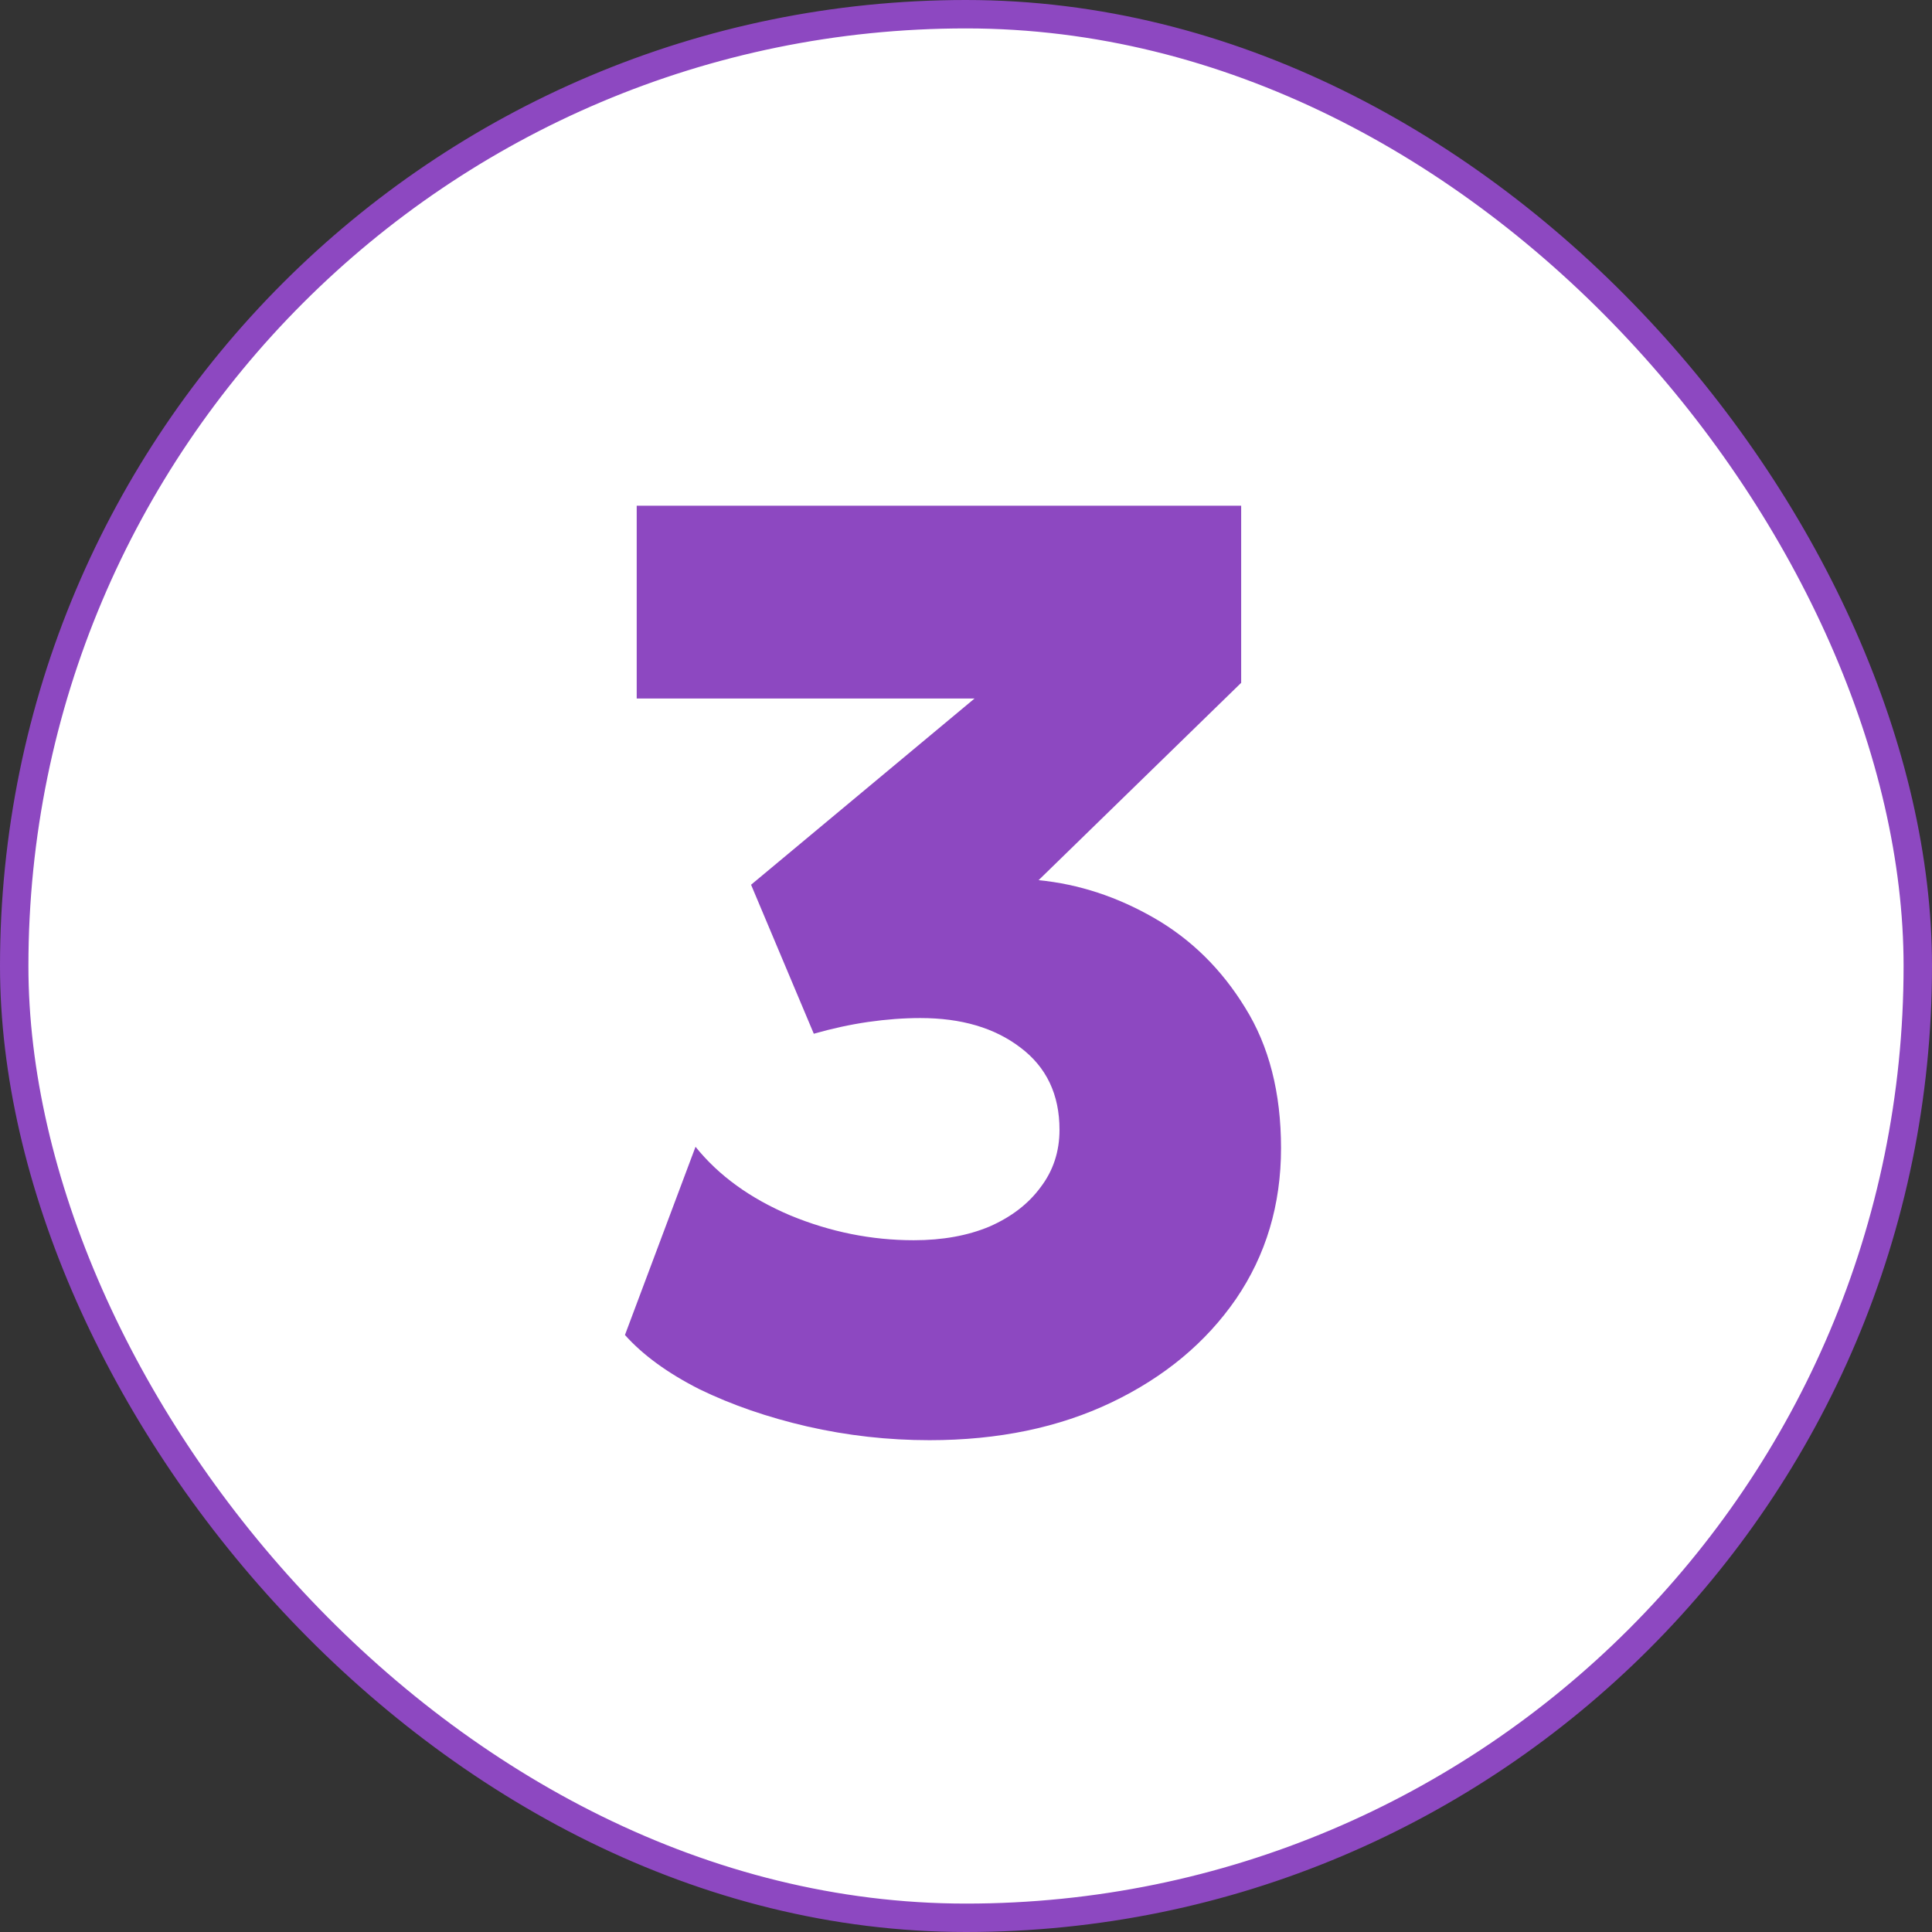
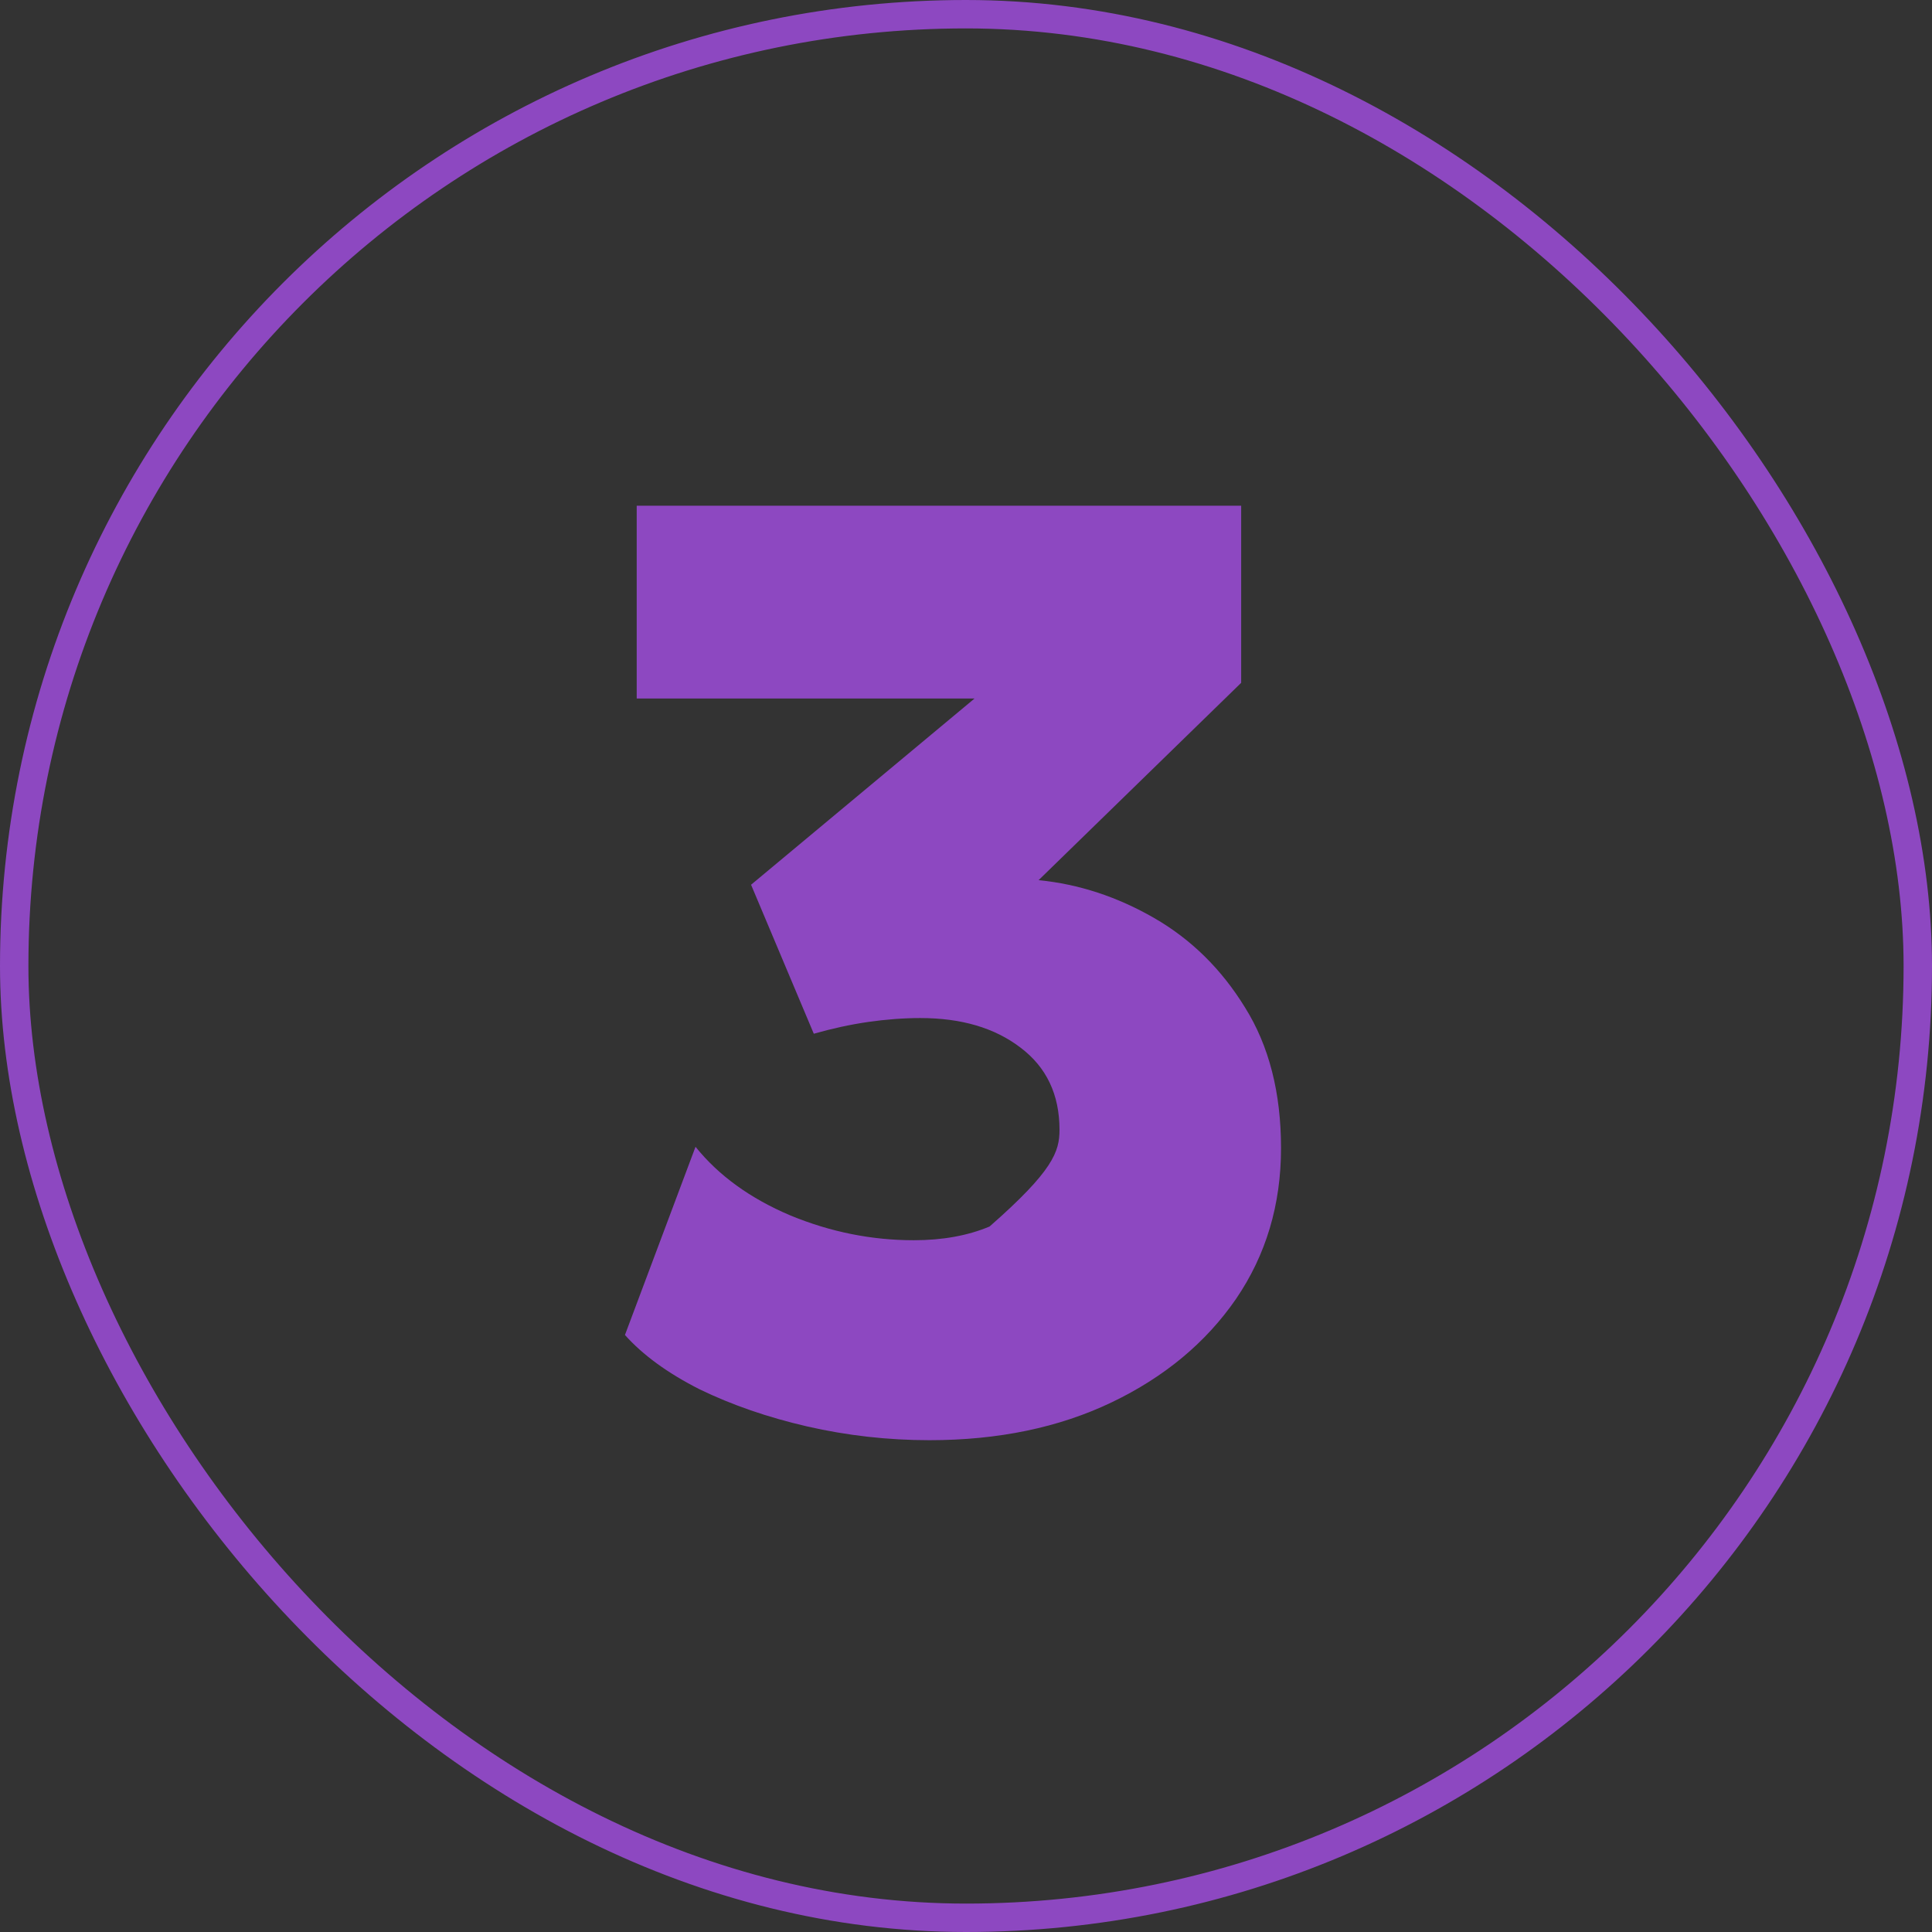
<svg xmlns="http://www.w3.org/2000/svg" width="68" height="68" viewBox="0 0 68 68" fill="none">
  <rect x="0" y="0" width="68" height="68" fill="#333333" stroke="none" />
-   <rect x="0.5" y="0.5" width="67" height="67" rx="33.5" fill="white" />
-   <path d="M32.714 50.69C31.257 50.69 29.824 50.529 28.413 50.207C27.018 49.885 25.753 49.448 24.618 48.896C23.499 48.329 22.625 47.692 21.996 46.987L24.48 40.363C25.293 41.375 26.404 42.18 27.815 42.778C29.226 43.361 30.675 43.652 32.162 43.652C33.174 43.652 34.063 43.491 34.83 43.169C35.597 42.832 36.195 42.372 36.624 41.789C37.069 41.206 37.291 40.532 37.291 39.765C37.291 38.523 36.831 37.557 35.911 36.867C35.006 36.177 33.833 35.832 32.392 35.832C31.809 35.832 31.196 35.878 30.552 35.97C29.923 36.062 29.287 36.2 28.643 36.384L26.435 31.14L34.301 24.585H22.41V17.8H43.685V24.033L36.555 30.979C37.966 31.117 39.323 31.562 40.626 32.313C41.929 33.064 42.995 34.115 43.823 35.464C44.666 36.813 45.088 38.462 45.088 40.409C45.088 42.402 44.559 44.173 43.501 45.722C42.443 47.255 40.986 48.467 39.131 49.356C37.276 50.245 35.137 50.69 32.714 50.69Z" fill="#8D48C1" />
+   <path d="M32.714 50.69C31.257 50.69 29.824 50.529 28.413 50.207C27.018 49.885 25.753 49.448 24.618 48.896C23.499 48.329 22.625 47.692 21.996 46.987L24.48 40.363C25.293 41.375 26.404 42.18 27.815 42.778C29.226 43.361 30.675 43.652 32.162 43.652C33.174 43.652 34.063 43.491 34.83 43.169C37.069 41.206 37.291 40.532 37.291 39.765C37.291 38.523 36.831 37.557 35.911 36.867C35.006 36.177 33.833 35.832 32.392 35.832C31.809 35.832 31.196 35.878 30.552 35.97C29.923 36.062 29.287 36.2 28.643 36.384L26.435 31.14L34.301 24.585H22.41V17.8H43.685V24.033L36.555 30.979C37.966 31.117 39.323 31.562 40.626 32.313C41.929 33.064 42.995 34.115 43.823 35.464C44.666 36.813 45.088 38.462 45.088 40.409C45.088 42.402 44.559 44.173 43.501 45.722C42.443 47.255 40.986 48.467 39.131 49.356C37.276 50.245 35.137 50.69 32.714 50.69Z" fill="#8D48C1" />
  <rect x="0.5" y="0.5" width="67" height="67" rx="33.5" stroke="#8D48C1" />
</svg>